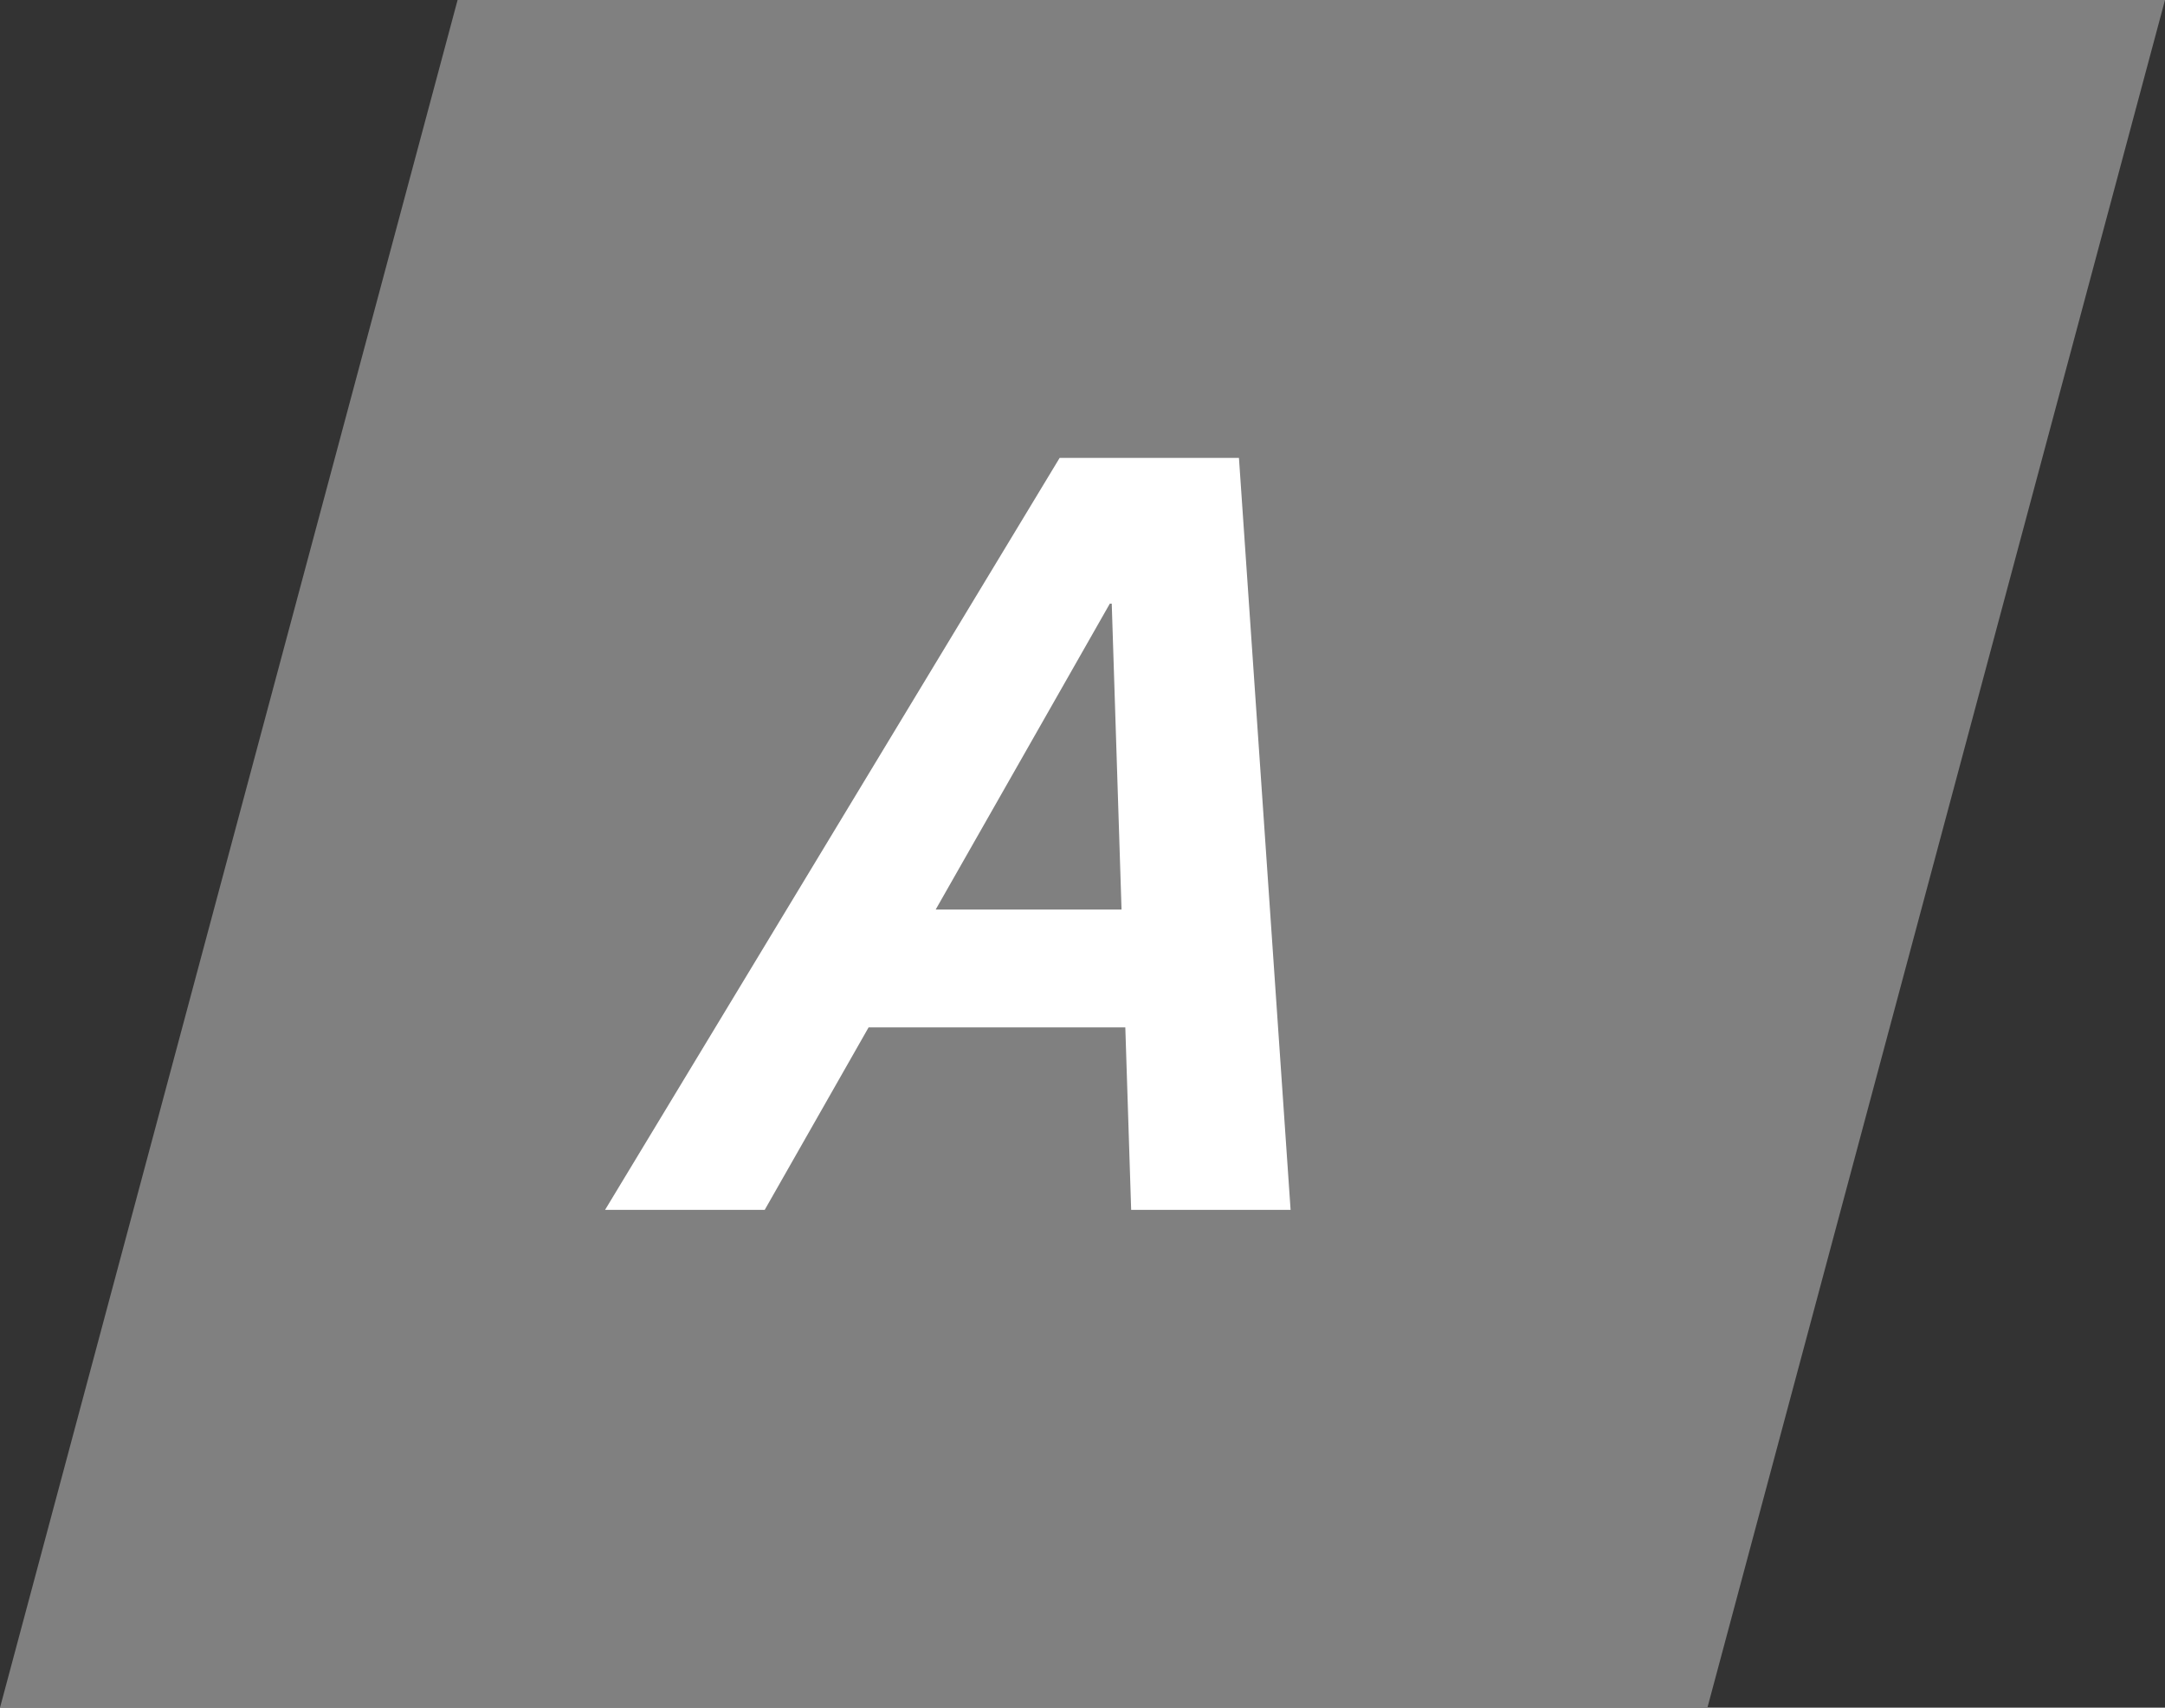
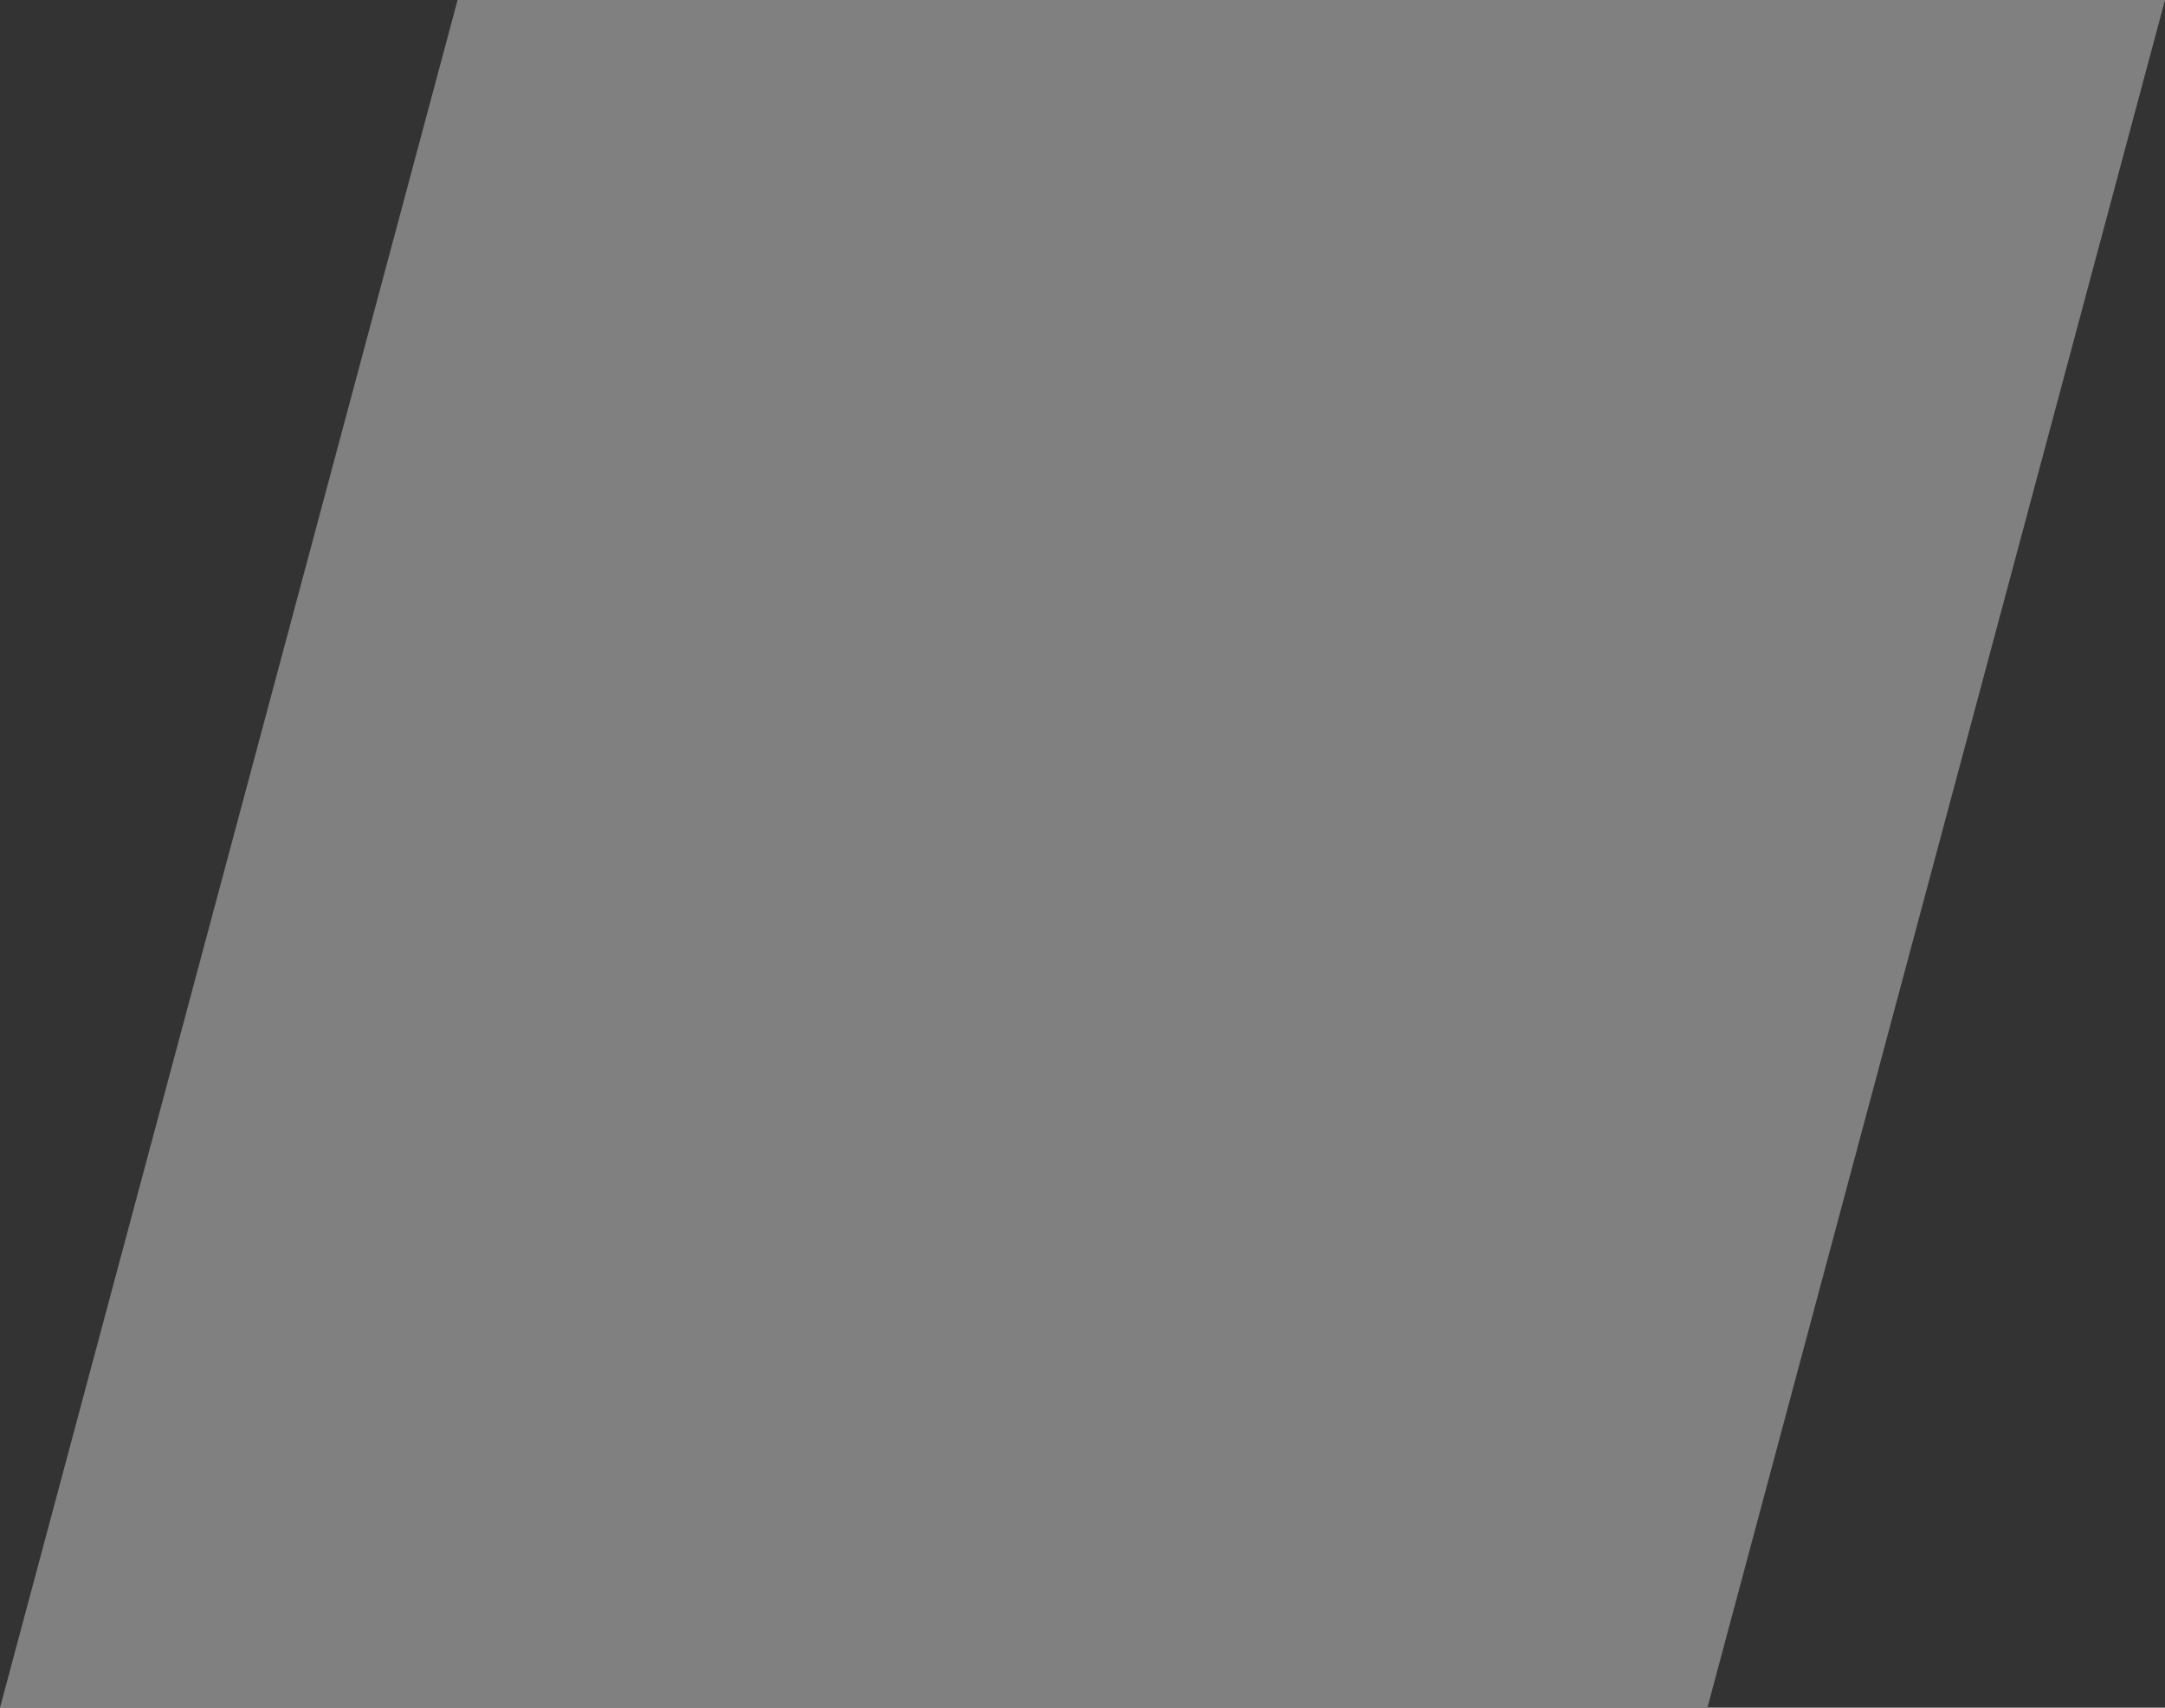
<svg xmlns="http://www.w3.org/2000/svg" width="101.44" height="80" viewBox="0 0 101.44 80">
  <rect x="0" y="0" width="101.44" height="80" fill="#333333" stroke="none" />
  <g id="レイヤー_2" data-name="レイヤー 2">
    <g id="work">
      <polygon points="80 80 0 80 21.44 0 101.44 0 80 80" style="fill:gray" />
-       <path d="M49.65,21.45H56l-1.83,6.83H52L35.83,56.68H28.35ZM40.26,42.61H56.13l.26,5.52H37ZM52.09,28.28l1.83-6.83h4.13l2.42,35.23H53Z" style="fill:#fff" />
    </g>
  </g>
</svg>